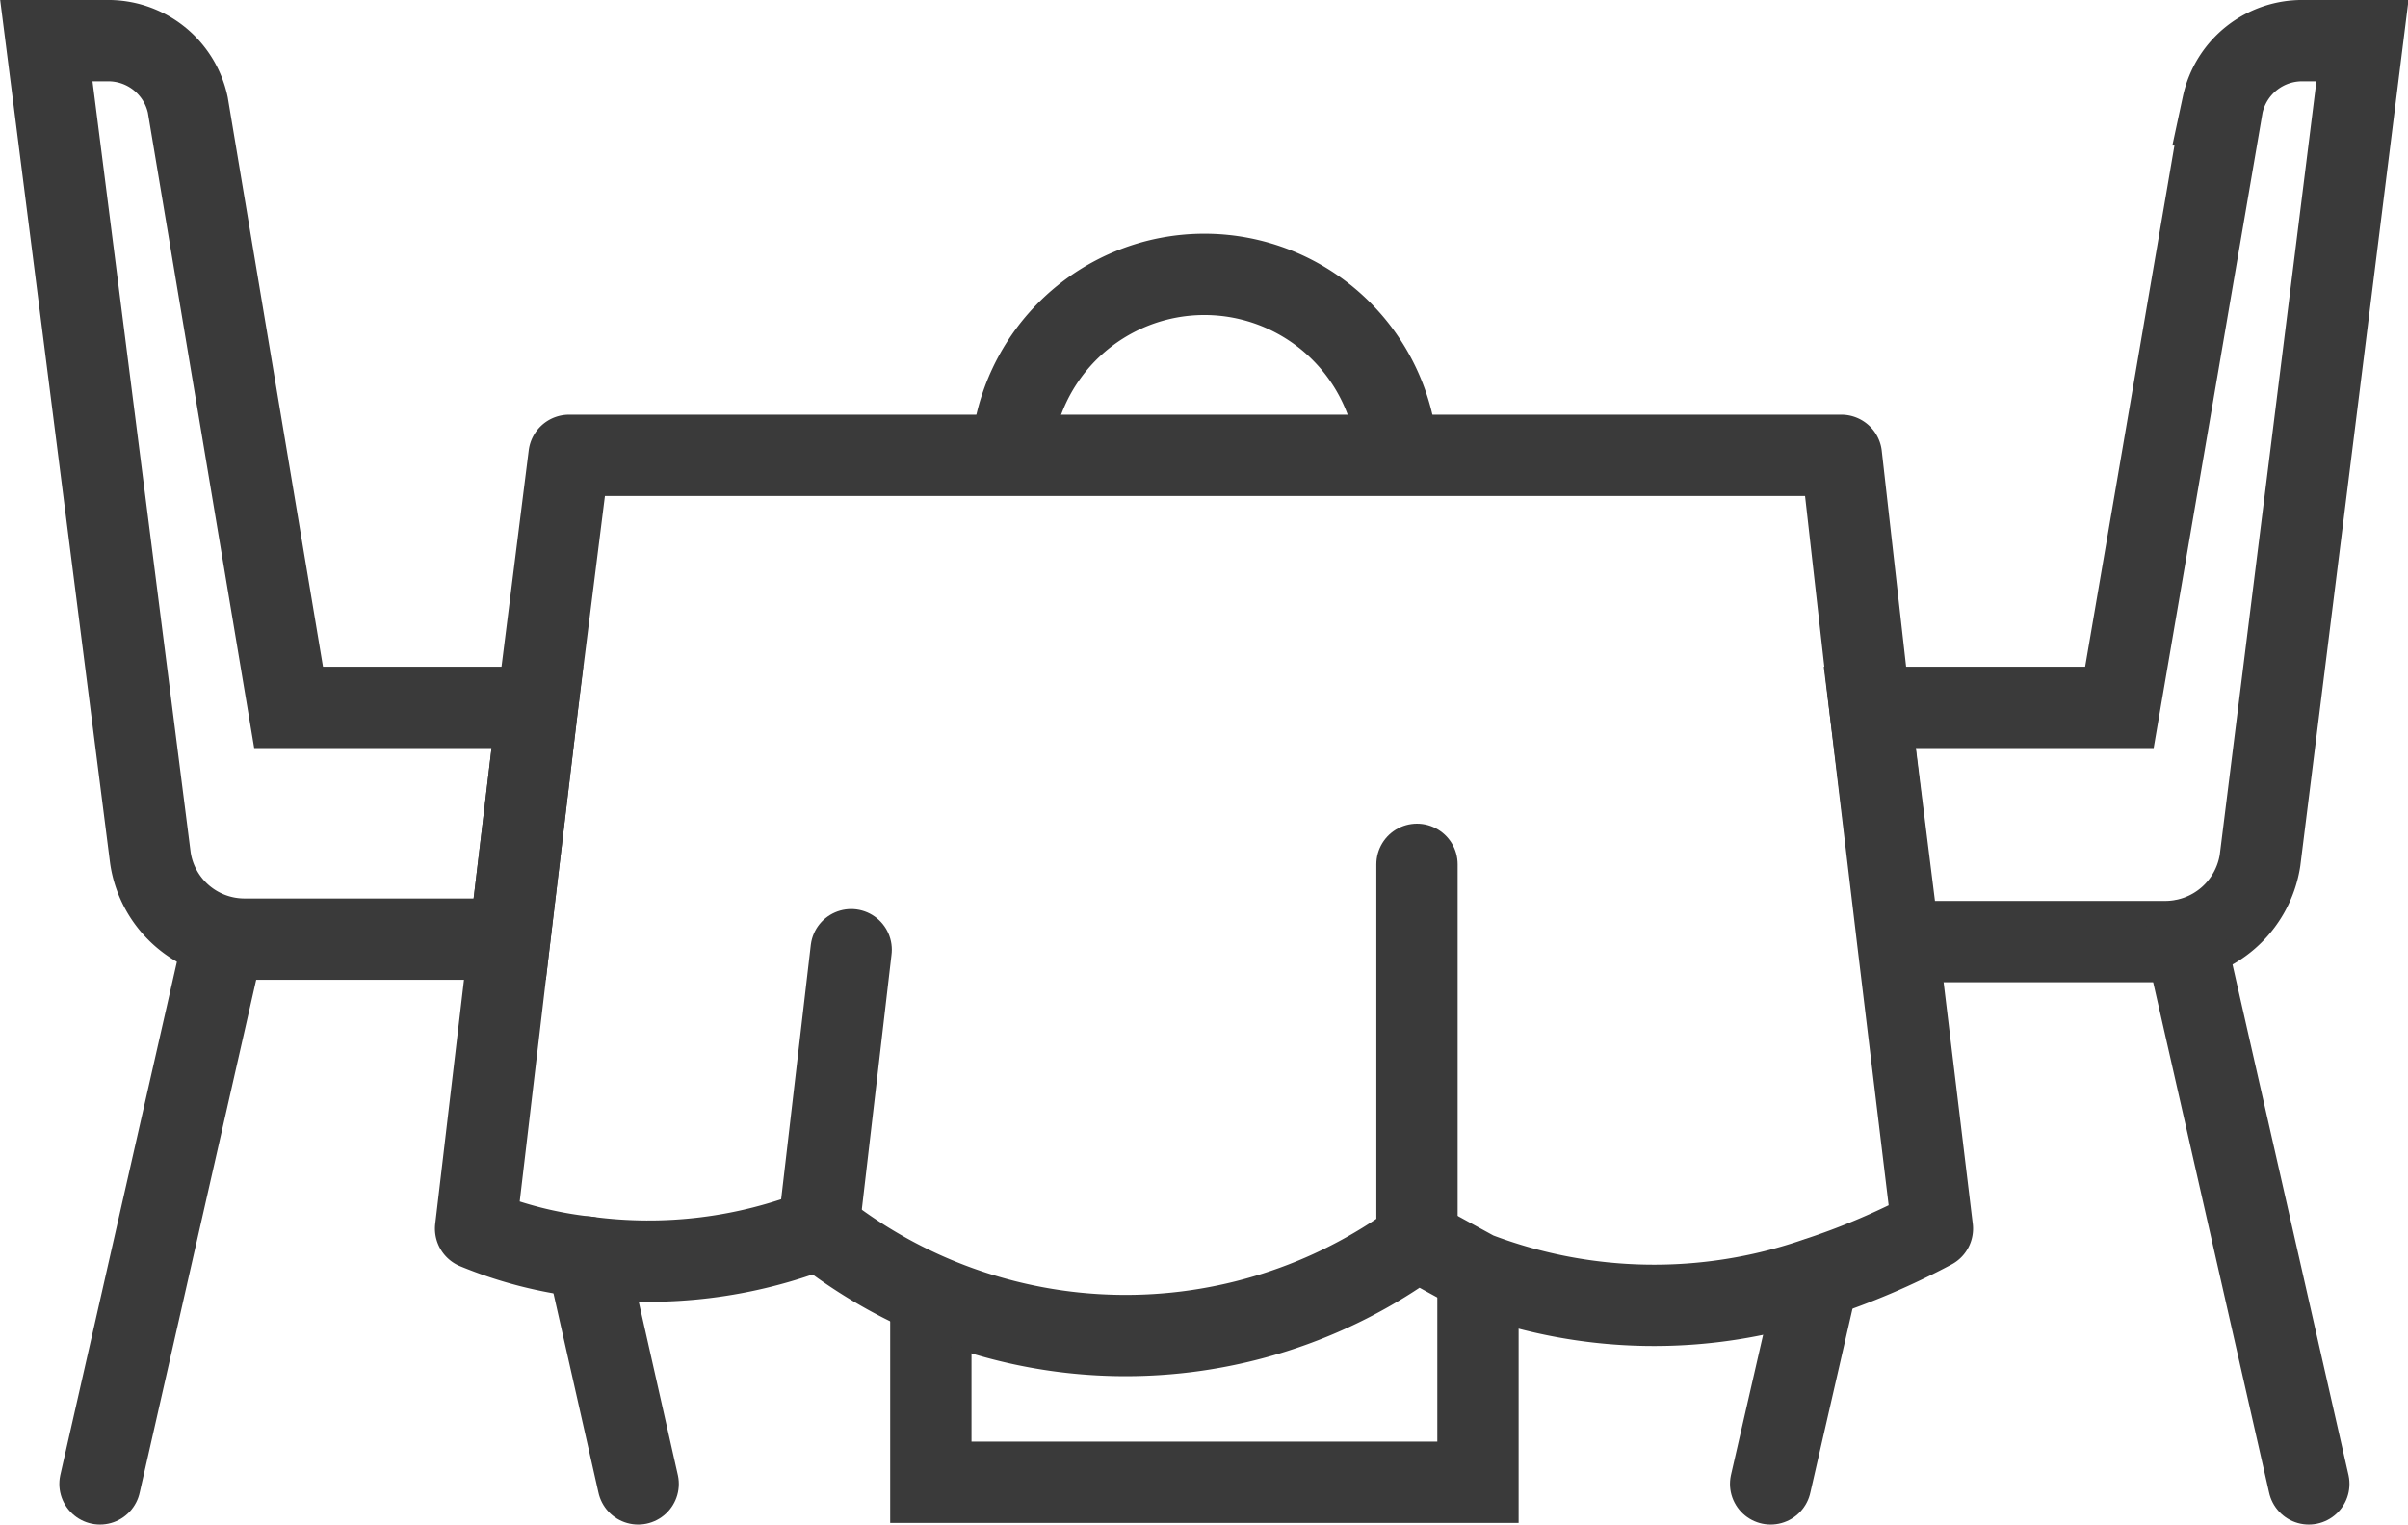
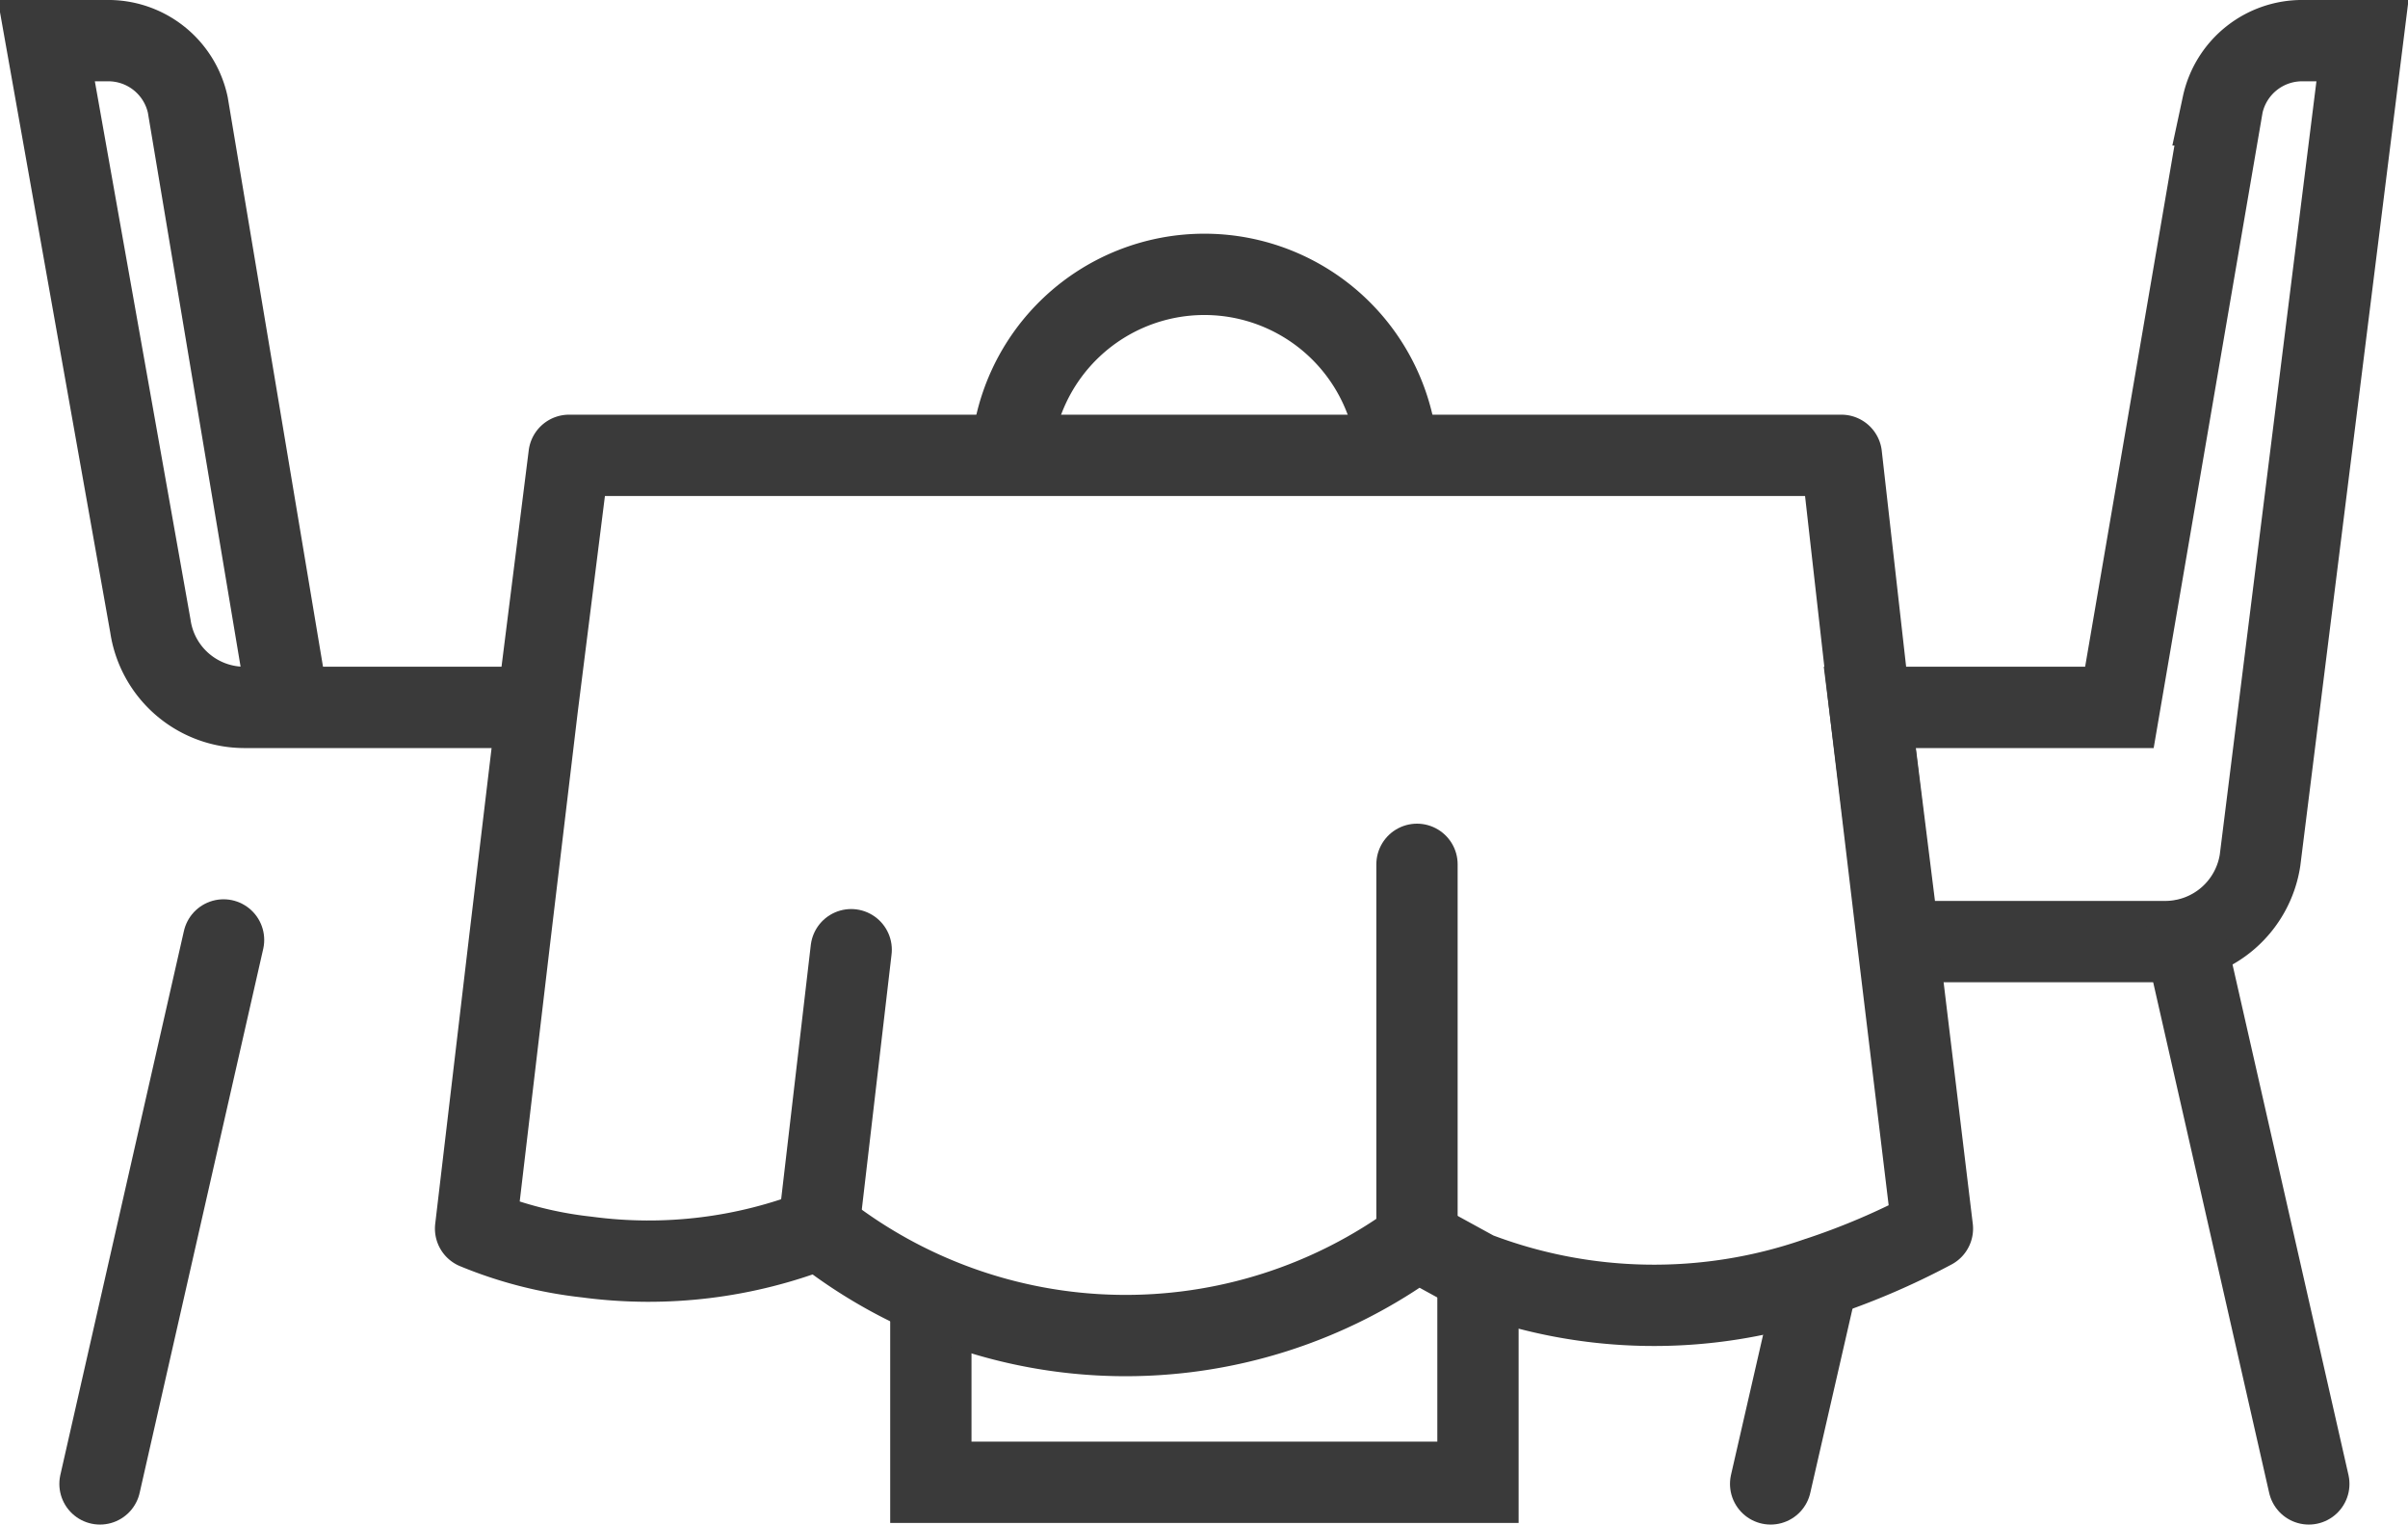
<svg xmlns="http://www.w3.org/2000/svg" viewBox="0 0 29.62 18.75">
  <defs>
    <style>.cls-1,.cls-2,.cls-3{fill:none;stroke:#3a3a3a;}.cls-1{stroke-miterlimit:10;}.cls-2{stroke-linecap:round;}.cls-2,.cls-3{stroke-linejoin:round;}</style>
  </defs>
  <g id="Layer_2" data-name="Layer 2">
    <g id="Layer_1-2" data-name="Layer 1">
-       <path class="cls-1" d="M6.61,8.7l-.34,2.85H3a1.17,1.17,0,0,1-1.15-1L.57.5h.74a1,1,0,0,1,1,.79L3.55,8.7Z" />
+       <path class="cls-1" d="M6.61,8.7H3a1.17,1.17,0,0,1-1.15-1L.57.5h.74a1,1,0,0,1,1,.79L3.55,8.7Z" />
      <line class="cls-2" x1="1.23" y1="18.25" x2="2.75" y2="11.56" />
-       <line class="cls-2" x1="7.85" y1="18.25" x2="7.22" y2="15.46" />
      <path class="cls-1" d="M29.06.5,27.8,10.58a1.18,1.18,0,0,1-1.15,1H23.36L23,8.7h3.07l1.27-7.41a1,1,0,0,1,1-.79Z" />
      <line class="cls-2" x1="28.4" y1="18.25" x2="26.88" y2="11.56" />
      <line class="cls-2" x1="21.78" y1="18.25" x2="22.36" y2="15.72" />
      <path class="cls-1" d="M18.18,15.65v2.58H11.45v-2.3" />
      <path class="cls-3" d="M17.43,15.25a6.05,6.05,0,0,1-7.35-.14,5.72,5.72,0,0,1-2.86.35,5,5,0,0,1-1.37-.35l.42-3.56L6.61,8.7,7,5.6H22.65L23,8.7l.34,2.85.43,3.56a8.88,8.88,0,0,1-1.43.61,6.12,6.12,0,0,1-4.18-.07Z" />
      <line class="cls-2" x1="17.43" y1="15.25" x2="17.43" y2="10.63" />
      <line class="cls-2" x1="10.07" y1="15.11" x2="10.47" y2="11.68" />
      <path class="cls-1" d="M12.44,5.6a2.38,2.38,0,0,1,4.75,0" />
    </g>
  </g>
</svg>